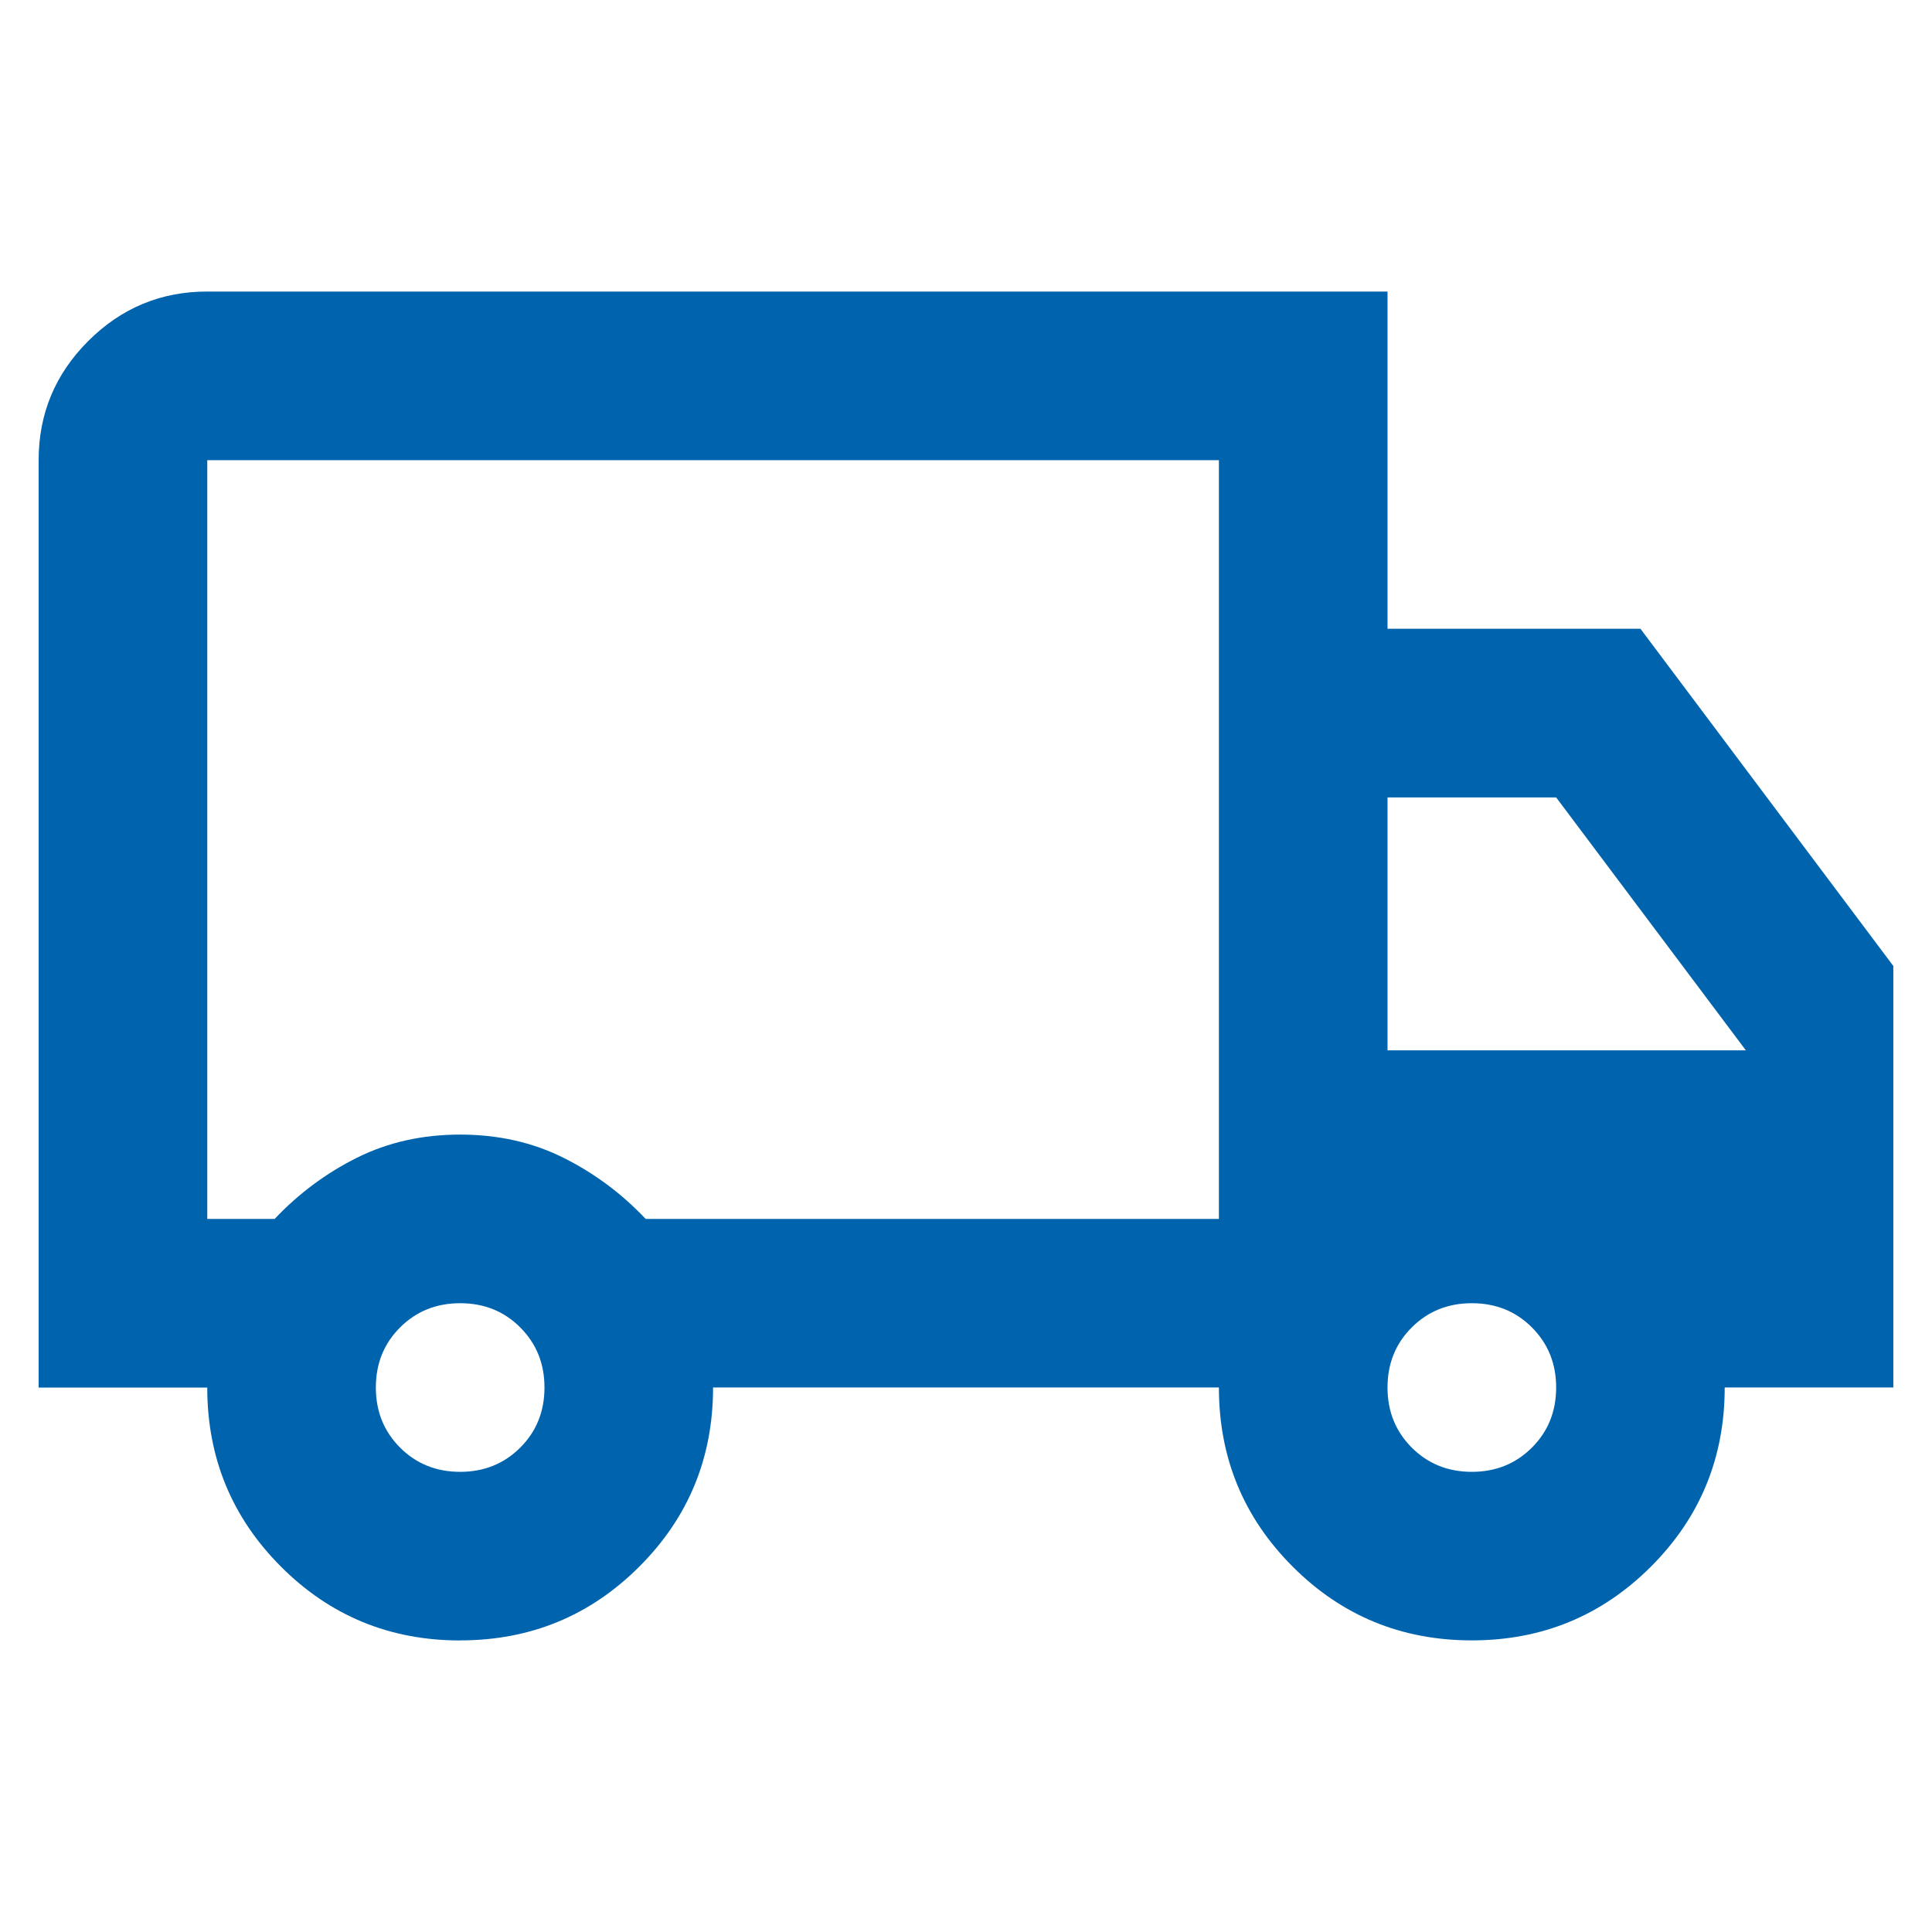
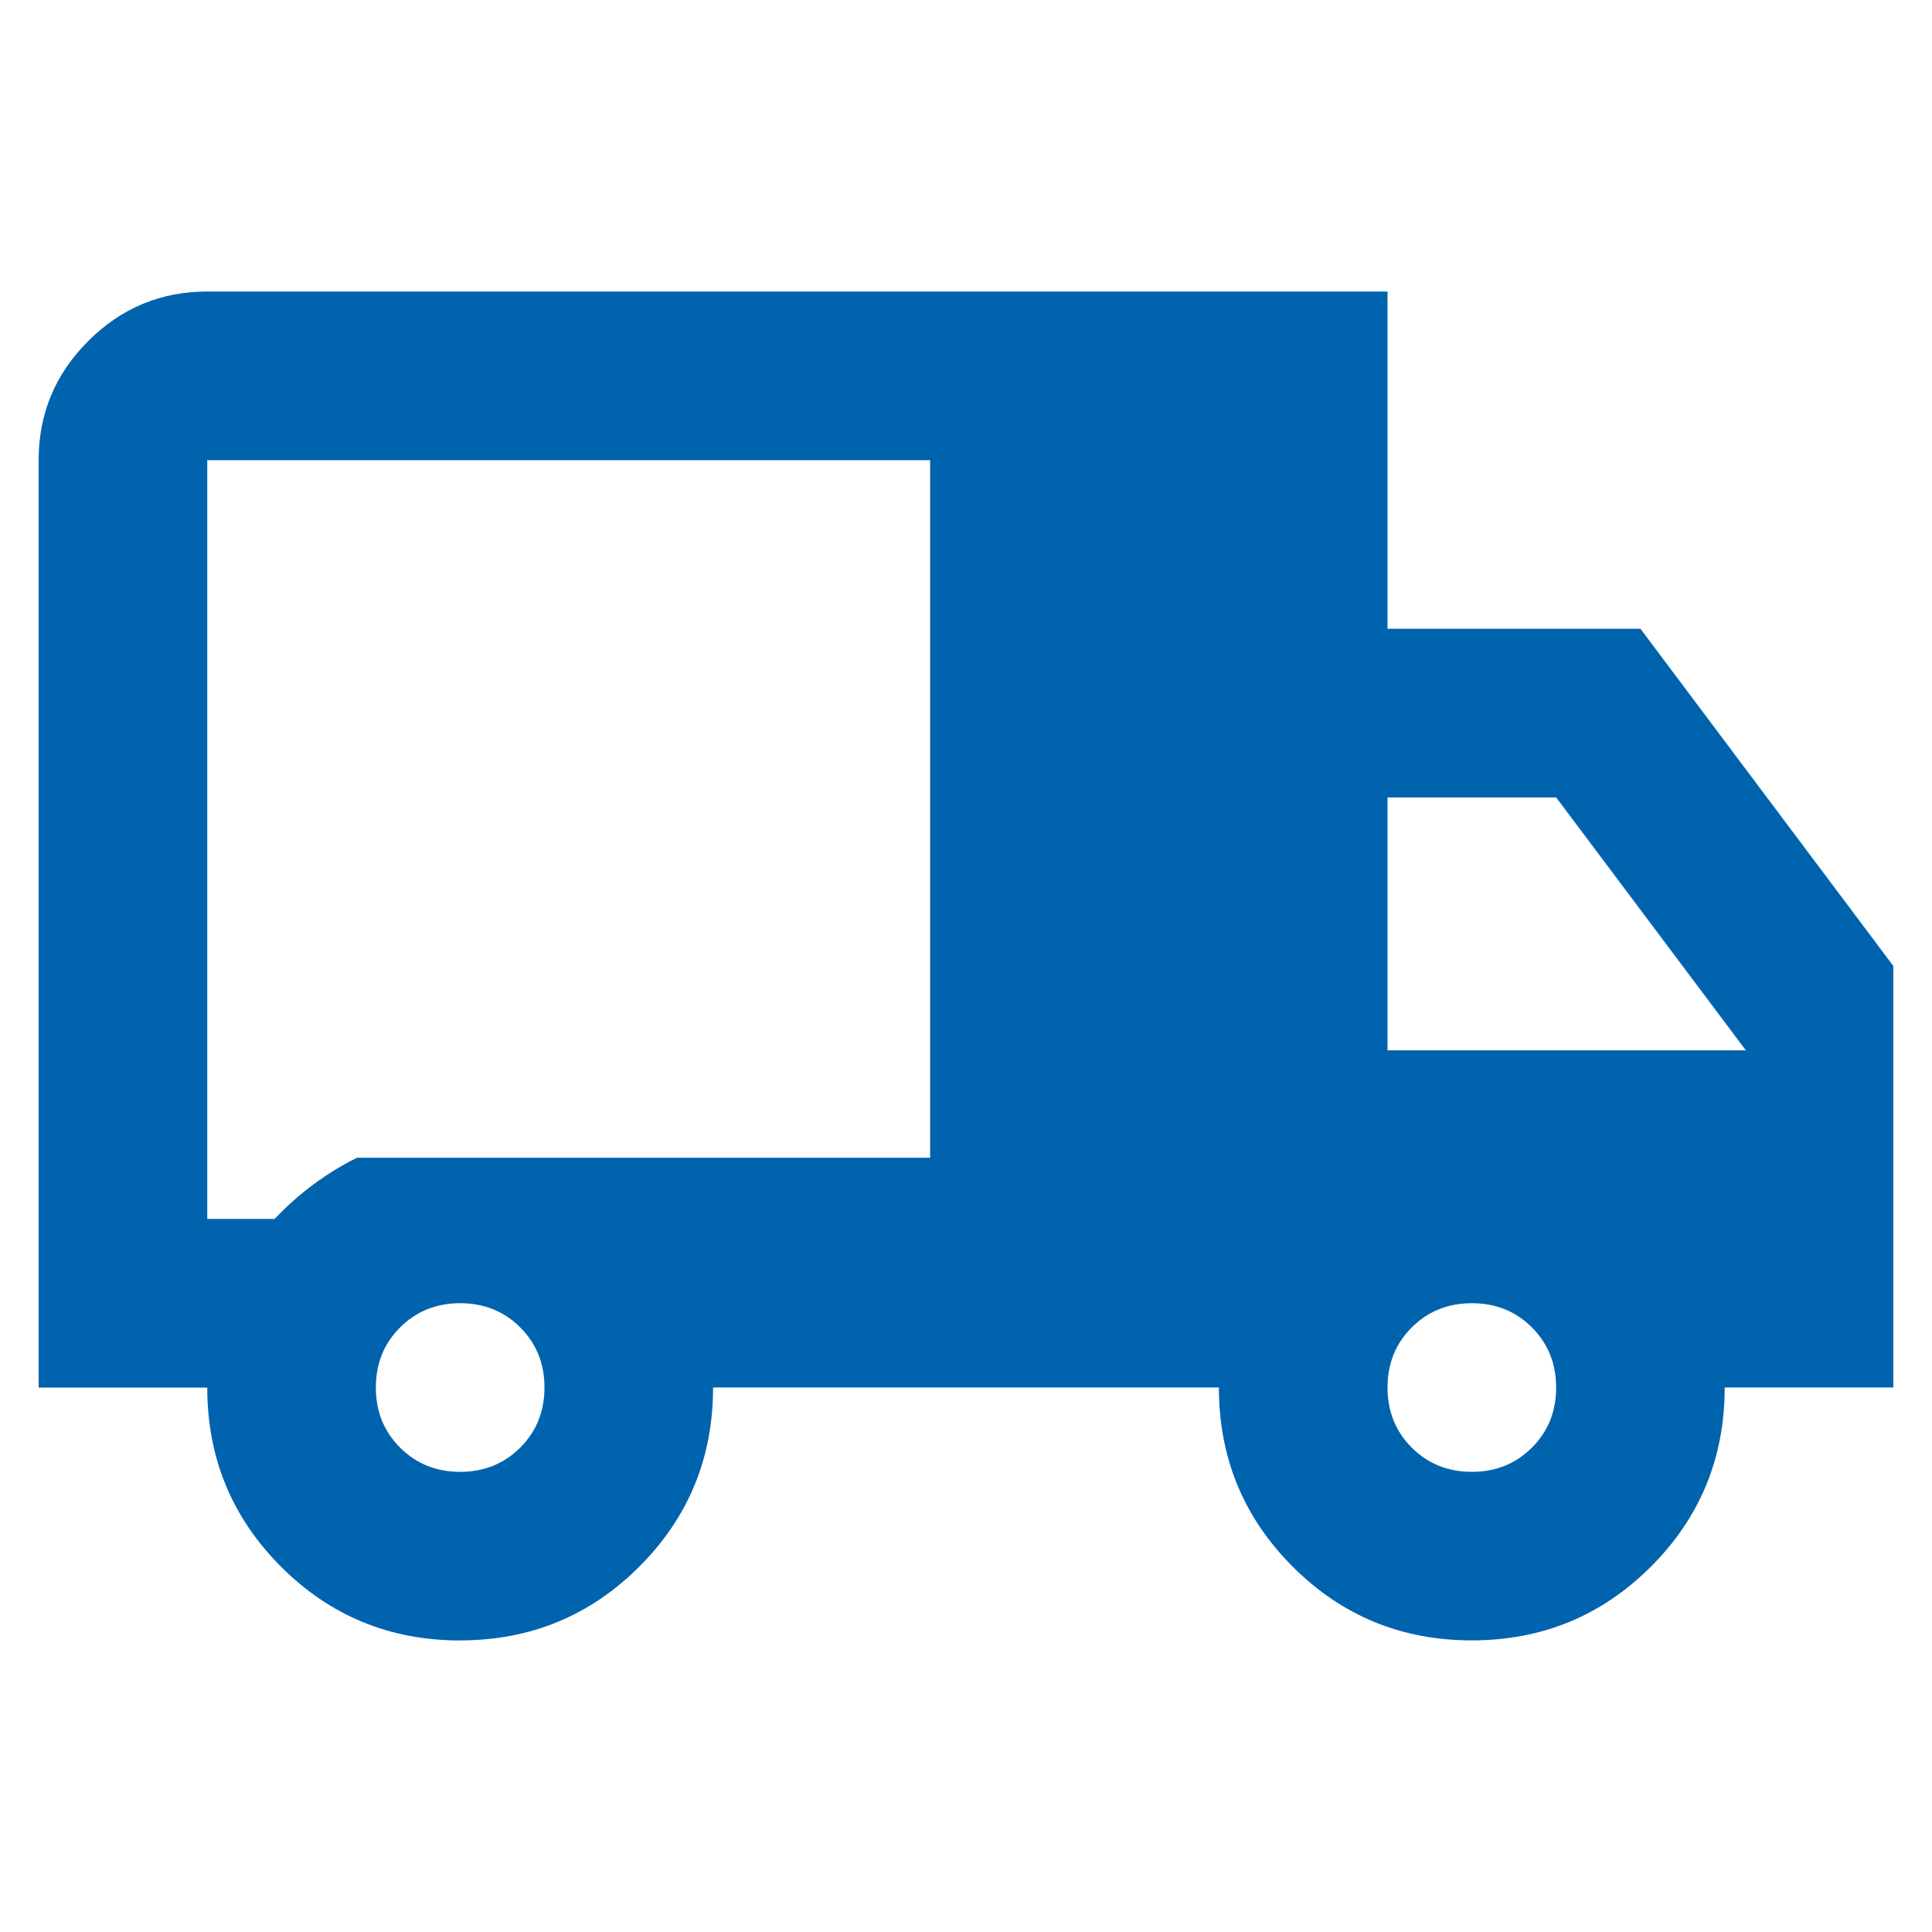
<svg xmlns="http://www.w3.org/2000/svg" id="Layer_1" version="1.1" viewBox="0 0 50 50">
  <defs>
    <style>
      .st0 {
        fill: #0063ae;
      }
    </style>
  </defs>
-   <path class="st0" d="M11.909,42.455c-1.818,0-3.364-.636-4.636-1.909s-1.909-2.818-1.909-4.636H1V11.909c0-1.2.427-2.227,1.282-3.082.855-.855,1.882-1.282,3.082-1.282h30.545v8.727h6.545l6.545,8.727v10.909h-4.364c0,1.818-.636,3.364-1.909,4.636s-2.818,1.909-4.636,1.909-3.364-.636-4.636-1.909-1.909-2.818-1.909-4.636h-13.091c0,1.818-.636,3.364-1.909,4.636s-2.818,1.909-4.636,1.909ZM11.909,38.091c.618,0,1.136-.209,1.555-.627.418-.418.627-.936.627-1.555s-.209-1.136-.627-1.555-.936-.627-1.555-.627-1.136.209-1.555.627-.627.936-.627,1.555.209,1.136.627,1.555c.418.418.936.627,1.555.627ZM5.364,31.545h1.745c.618-.655,1.327-1.182,2.127-1.582s1.691-.6,2.673-.6,1.873.2,2.673.6,1.509.927,2.127,1.582h14.836V11.909H5.364v19.636ZM38.091,38.091c.618,0,1.136-.209,1.555-.627.418-.418.627-.936.627-1.555s-.209-1.136-.627-1.555-.936-.627-1.555-.627-1.136.209-1.555.627-.627.936-.627,1.555.209,1.136.627,1.555c.418.418.936.627,1.555.627ZM35.909,27.182h9.273l-4.909-6.545h-4.364v6.545Z" />
+   <path class="st0" d="M11.909,42.455c-1.818,0-3.364-.636-4.636-1.909s-1.909-2.818-1.909-4.636H1V11.909c0-1.2.427-2.227,1.282-3.082.855-.855,1.882-1.282,3.082-1.282h30.545v8.727h6.545l6.545,8.727v10.909h-4.364c0,1.818-.636,3.364-1.909,4.636s-2.818,1.909-4.636,1.909-3.364-.636-4.636-1.909-1.909-2.818-1.909-4.636h-13.091c0,1.818-.636,3.364-1.909,4.636s-2.818,1.909-4.636,1.909ZM11.909,38.091c.618,0,1.136-.209,1.555-.627.418-.418.627-.936.627-1.555s-.209-1.136-.627-1.555-.936-.627-1.555-.627-1.136.209-1.555.627-.627.936-.627,1.555.209,1.136.627,1.555c.418.418.936.627,1.555.627ZM5.364,31.545h1.745c.618-.655,1.327-1.182,2.127-1.582h14.836V11.909H5.364v19.636ZM38.091,38.091c.618,0,1.136-.209,1.555-.627.418-.418.627-.936.627-1.555s-.209-1.136-.627-1.555-.936-.627-1.555-.627-1.136.209-1.555.627-.627.936-.627,1.555.209,1.136.627,1.555c.418.418.936.627,1.555.627ZM35.909,27.182h9.273l-4.909-6.545h-4.364v6.545Z" />
</svg>